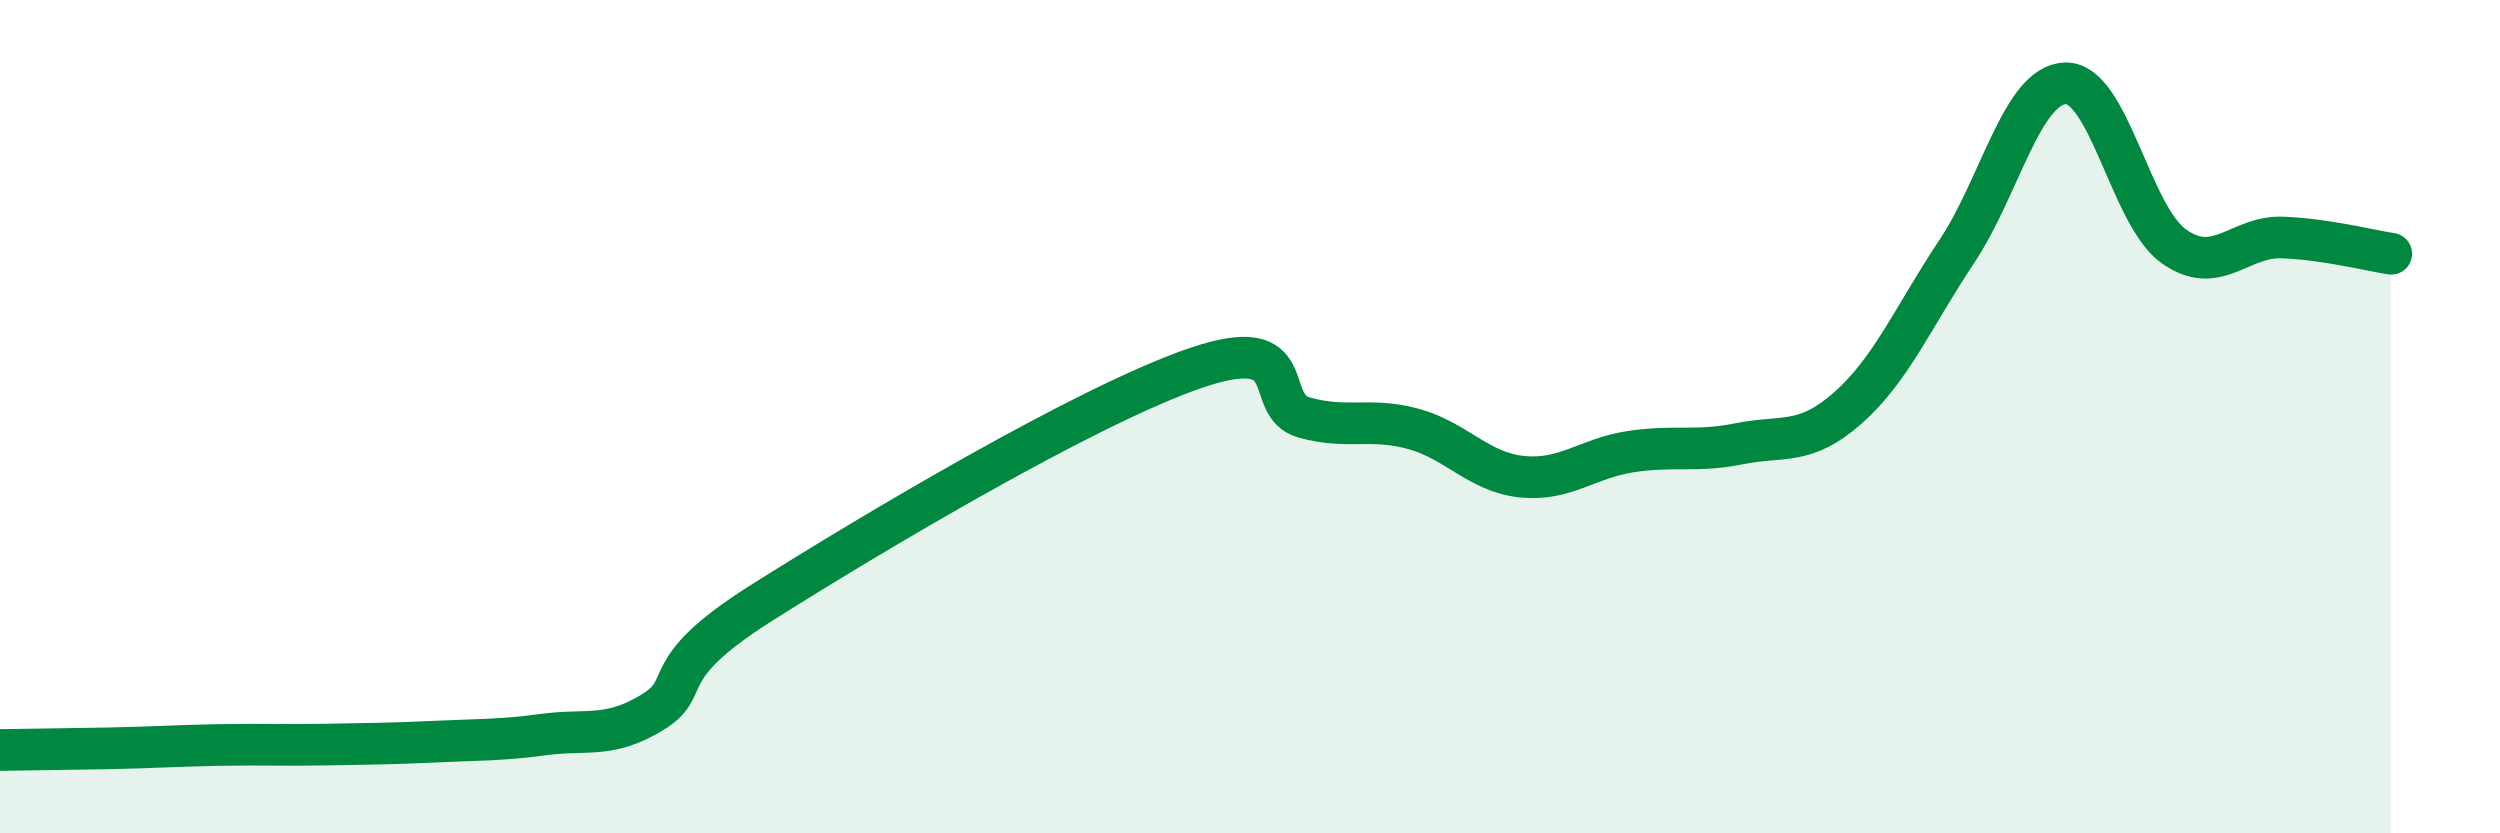
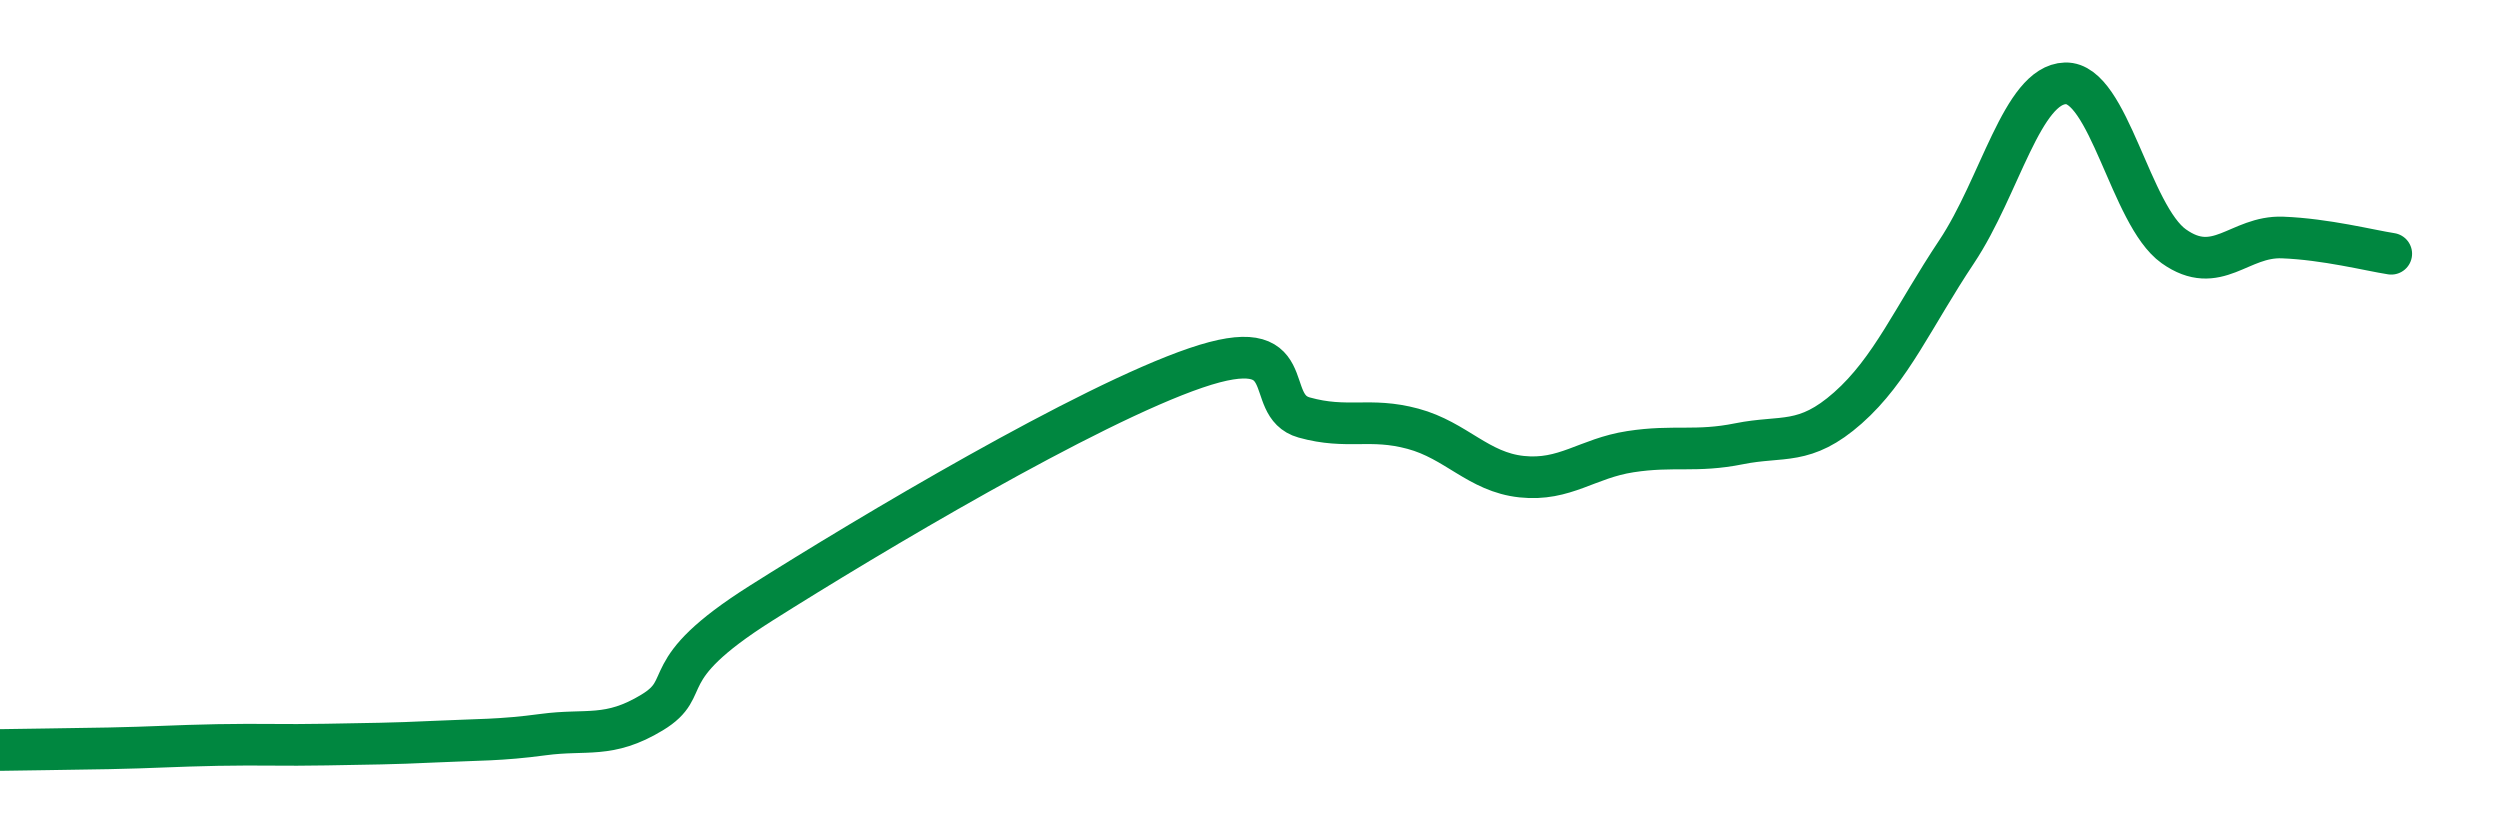
<svg xmlns="http://www.w3.org/2000/svg" width="60" height="20" viewBox="0 0 60 20">
-   <path d="M 0,18 C 0.52,17.99 1.57,17.98 2.61,17.96 C 3.65,17.94 4.18,17.9 5.22,17.88 C 6.26,17.86 6.79,17.89 7.83,17.87 C 8.87,17.85 9.39,17.85 10.43,17.8 C 11.47,17.75 12,17.77 13.04,17.63 C 14.08,17.49 14.61,17.73 15.65,17.1 C 16.69,16.47 15.65,16.13 18.26,14.48 C 20.87,12.83 26.09,9.72 28.7,8.83 C 31.31,7.94 30.26,9.73 31.3,10.02 C 32.34,10.31 32.87,10.01 33.91,10.29 C 34.95,10.57 35.48,11.33 36.52,11.44 C 37.56,11.55 38.09,11 39.13,10.84 C 40.17,10.68 40.7,10.86 41.74,10.65 C 42.78,10.44 43.31,10.71 44.35,9.79 C 45.39,8.87 45.92,7.6 46.96,6.04 C 48,4.48 48.53,2.03 49.57,2 C 50.61,1.97 51.13,5.17 52.17,5.91 C 53.21,6.65 53.74,5.66 54.78,5.7 C 55.82,5.74 56.87,6.01 57.39,6.09L57.39 20L0 20Z" fill="#008740" opacity="0.1" stroke-linecap="round" stroke-linejoin="round" />
  <path d="M 0,18 C 0.52,17.99 1.57,17.98 2.61,17.96 C 3.65,17.94 4.18,17.9 5.22,17.88 C 6.26,17.86 6.79,17.89 7.83,17.87 C 8.87,17.85 9.39,17.85 10.43,17.8 C 11.47,17.75 12,17.77 13.04,17.63 C 14.08,17.49 14.61,17.73 15.65,17.1 C 16.69,16.47 15.65,16.13 18.26,14.48 C 20.87,12.83 26.09,9.72 28.7,8.83 C 31.31,7.94 30.26,9.73 31.3,10.02 C 32.34,10.31 32.87,10.01 33.91,10.29 C 34.95,10.57 35.48,11.33 36.52,11.44 C 37.56,11.55 38.09,11 39.13,10.84 C 40.17,10.68 40.7,10.86 41.74,10.65 C 42.78,10.44 43.31,10.71 44.35,9.79 C 45.39,8.87 45.92,7.6 46.96,6.04 C 48,4.48 48.53,2.03 49.57,2 C 50.61,1.97 51.13,5.17 52.17,5.91 C 53.21,6.65 53.74,5.66 54.78,5.7 C 55.82,5.74 56.87,6.01 57.39,6.09" stroke="#008740" stroke-width="1" fill="none" stroke-linecap="round" stroke-linejoin="round" />
</svg>